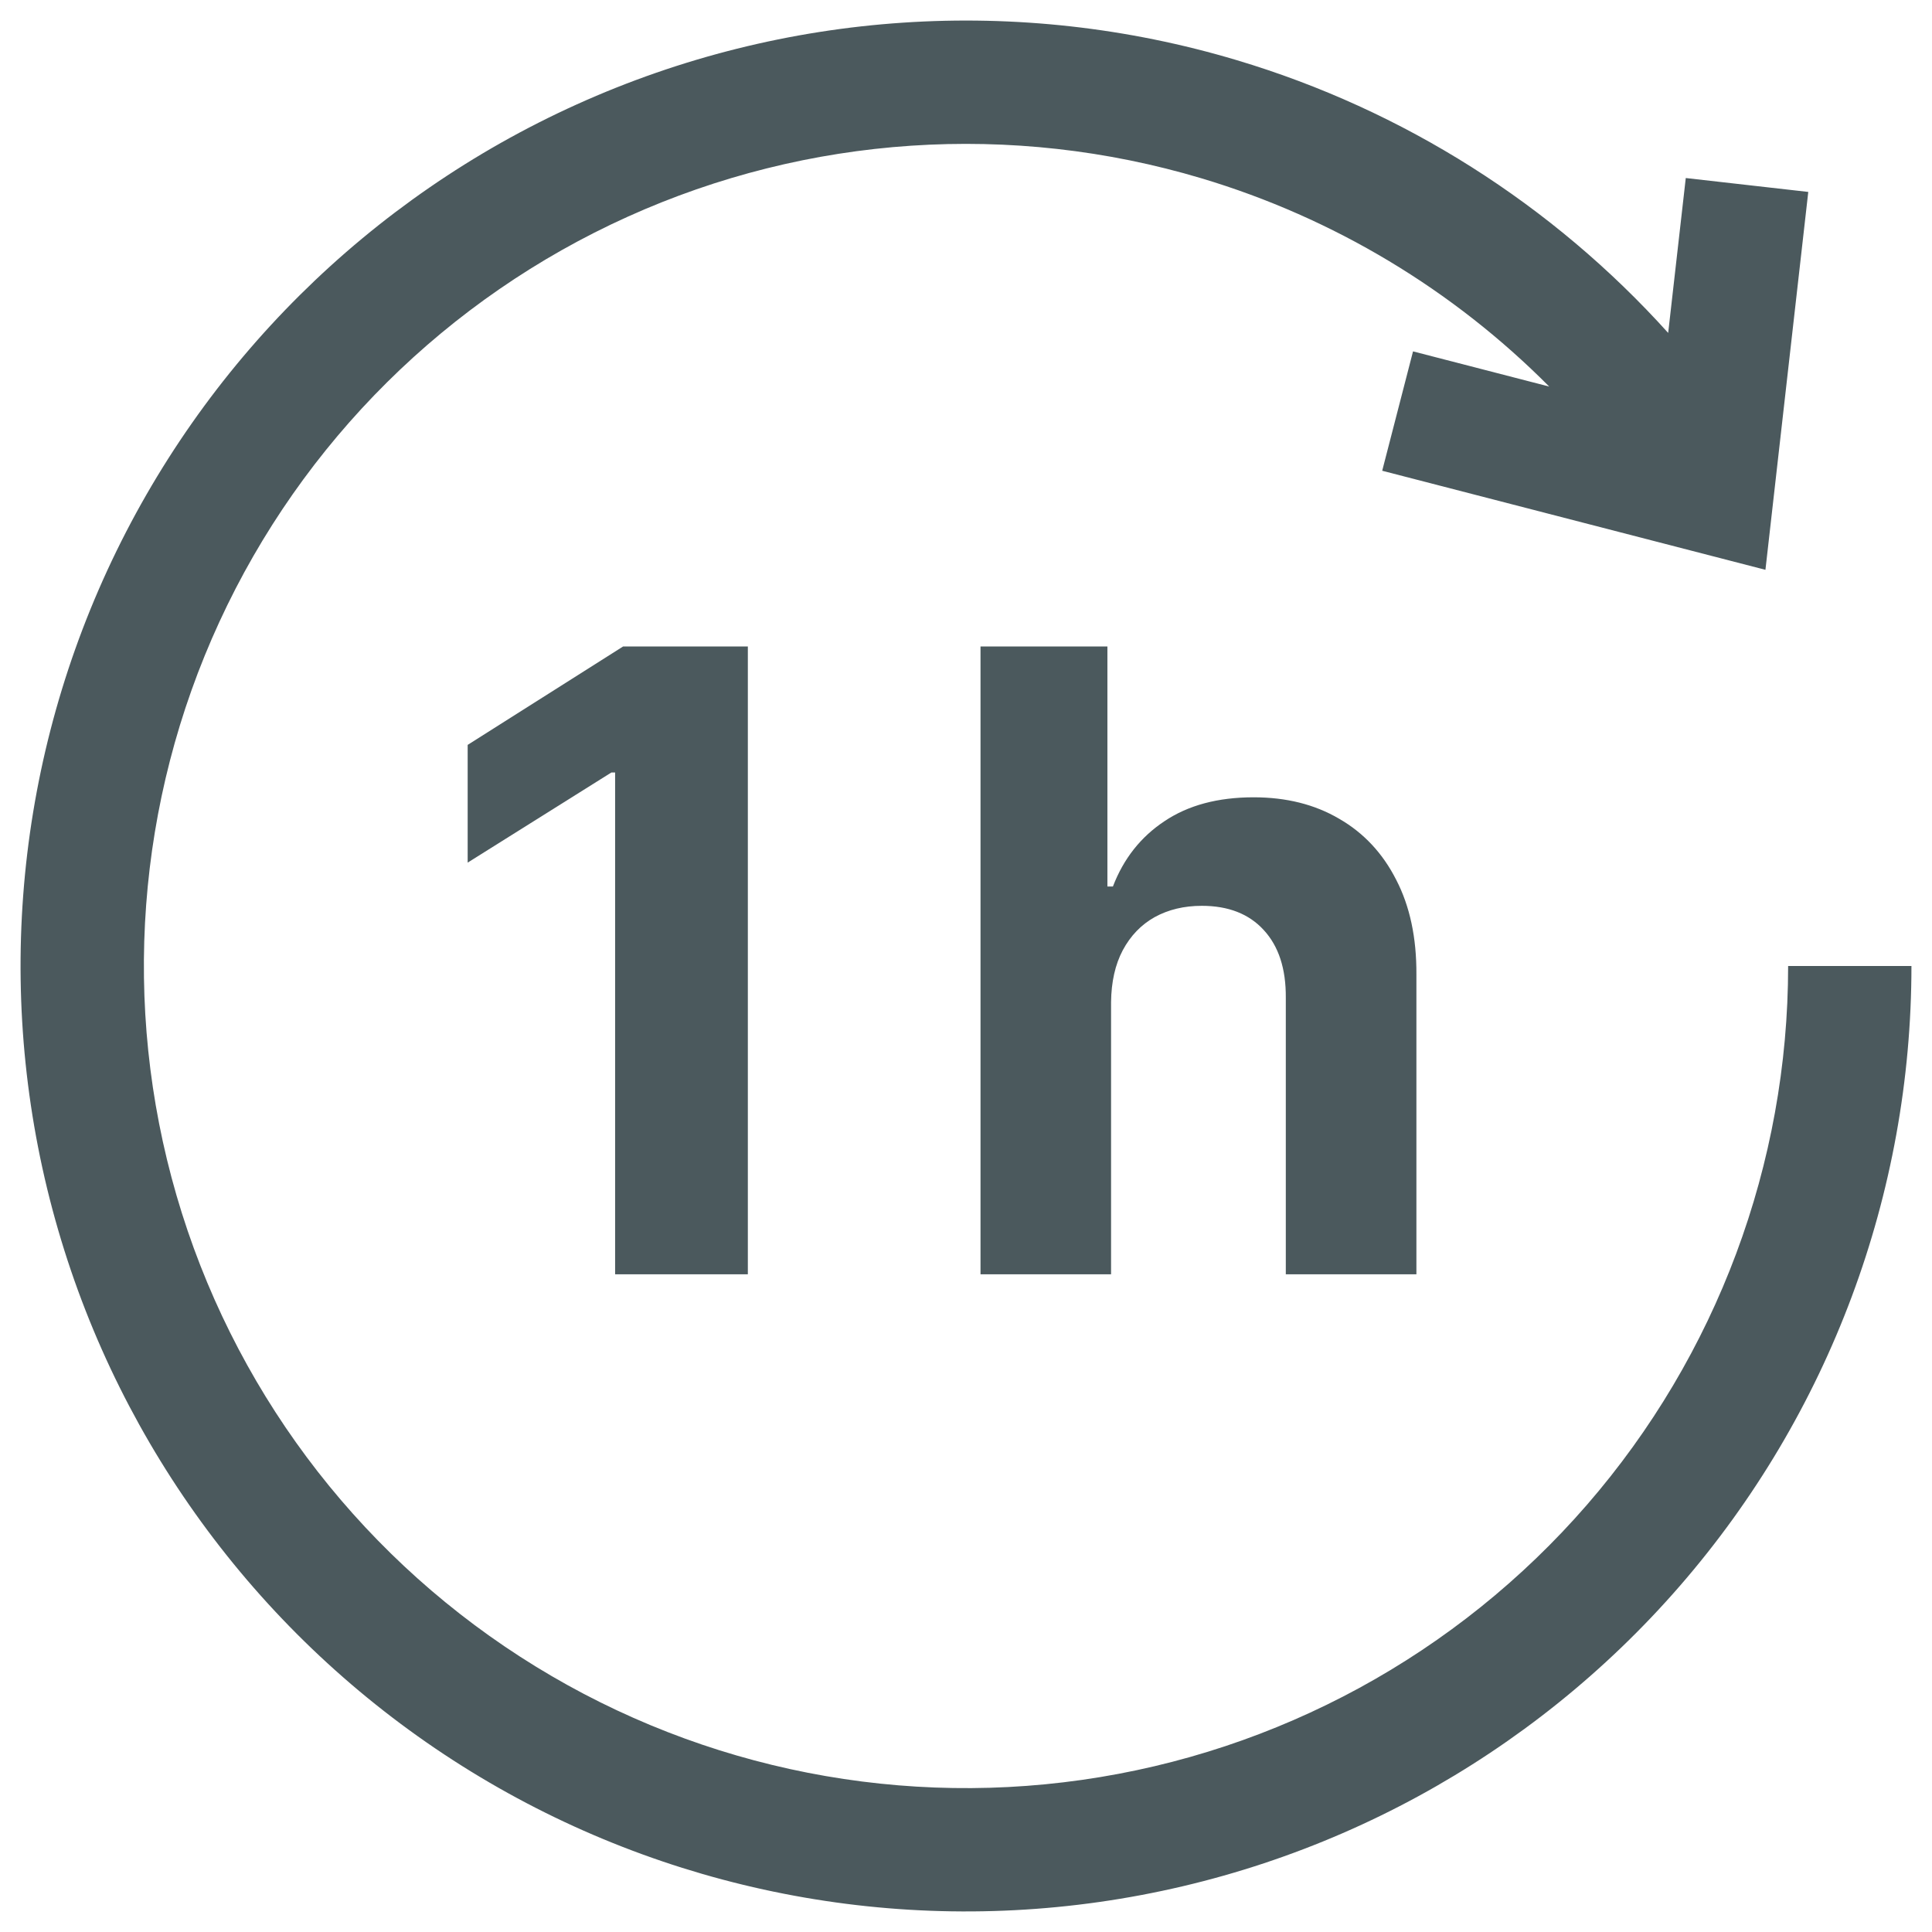
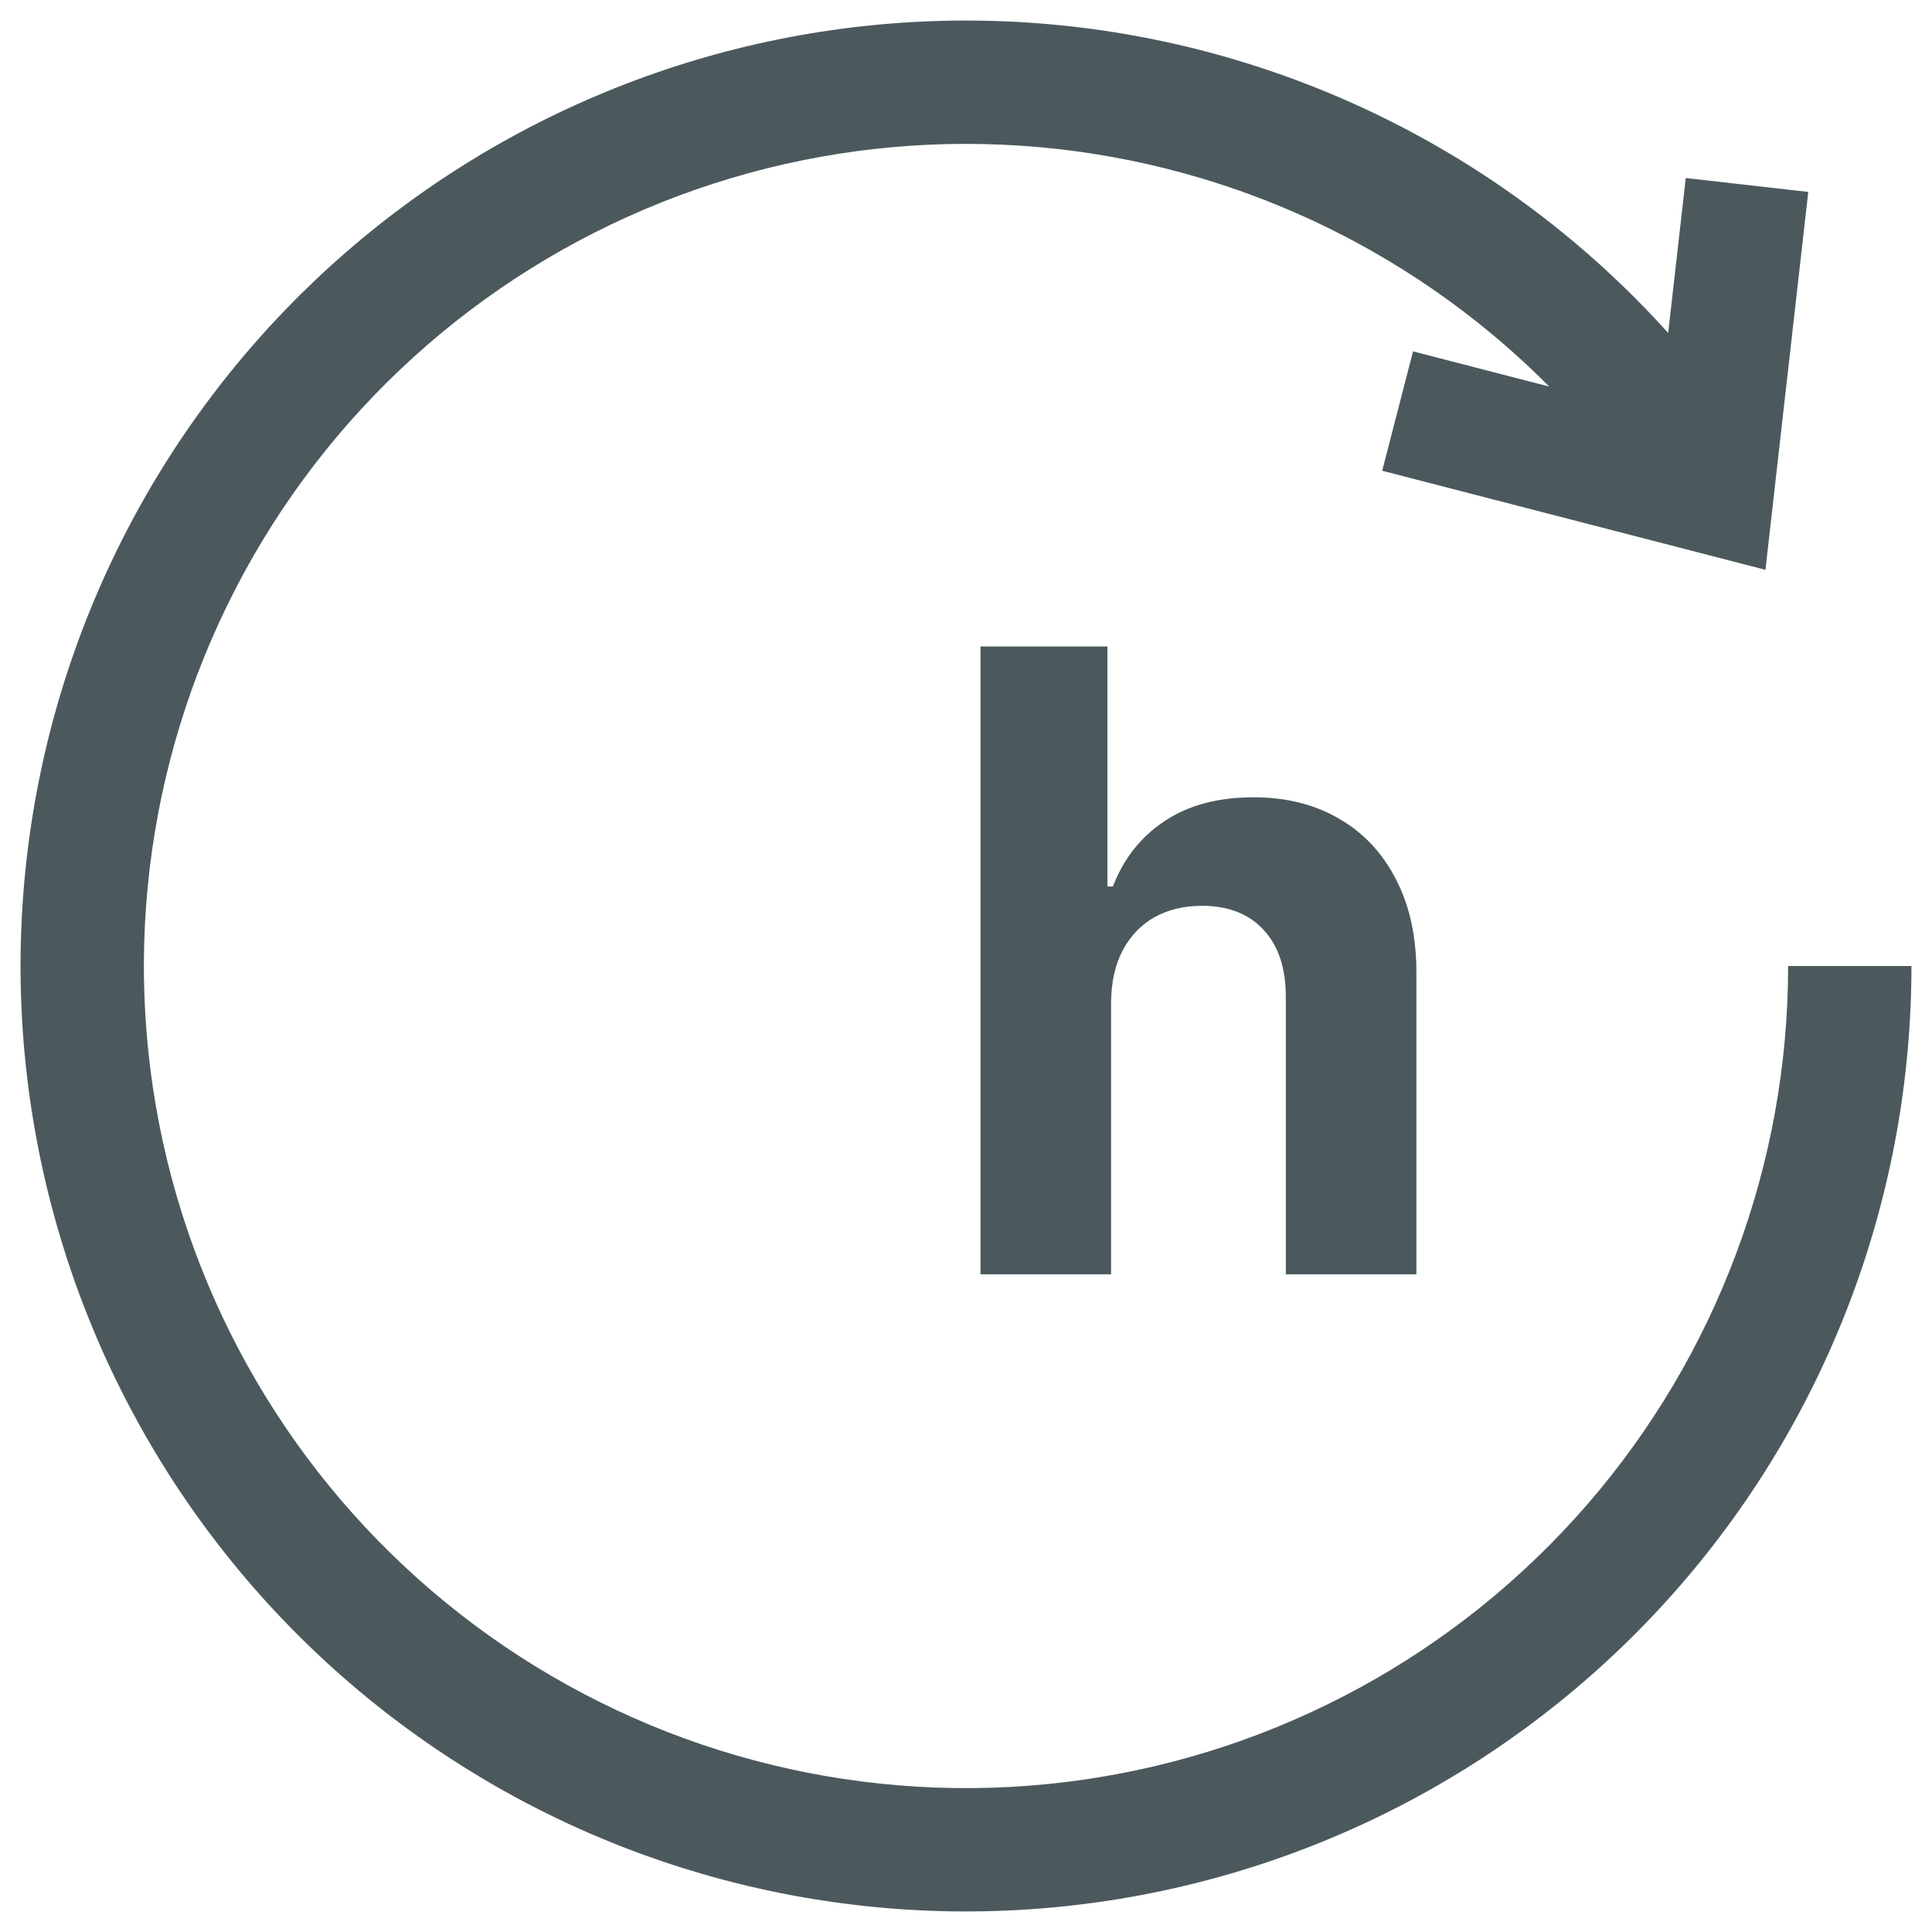
<svg xmlns="http://www.w3.org/2000/svg" width="47" height="47" viewBox="0 0 47 47" fill="none">
  <path fill-rule="evenodd" clip-rule="evenodd" d="M29.229 4.338C24.614 2.959 19.657 3.29 15.268 5.273C10.879 7.255 7.352 10.754 5.337 15.128C3.321 19.502 2.951 24.456 4.294 29.081C5.638 33.706 8.606 37.69 12.652 40.302C16.698 42.915 21.551 43.979 26.319 43.3C31.087 42.622 35.45 40.245 38.606 36.608C41.762 32.97 43.5 28.316 43.5 23.5H46.5C46.5 29.038 44.502 34.391 40.872 38.574C37.242 42.757 32.225 45.49 26.741 46.27C21.258 47.051 15.678 45.827 11.025 42.823C6.372 39.819 2.959 35.236 1.414 29.918C-0.132 24.6 0.294 18.902 2.612 13.872C4.93 8.843 8.986 4.818 14.033 2.539C19.081 0.259 24.781 -0.123 30.088 1.464C34.151 2.678 37.775 4.985 40.582 8.099L41.01 4.331L43.99 4.669L42.948 13.862L33.625 11.452L34.375 8.548L37.688 9.404C35.351 7.052 32.449 5.301 29.229 4.338Z" fill="#4B595D" />
  <path d="M27.029 24.378V31H23.853V15.727H26.94V21.566H27.074C27.333 20.89 27.75 20.361 28.327 19.978C28.904 19.59 29.627 19.396 30.497 19.396C31.293 19.396 31.986 19.57 32.578 19.918C33.174 20.261 33.637 20.756 33.965 21.402C34.298 22.044 34.462 22.812 34.457 23.707V31H31.28V24.273C31.285 23.567 31.106 23.018 30.743 22.625C30.385 22.233 29.883 22.036 29.237 22.036C28.804 22.036 28.422 22.128 28.088 22.312C27.76 22.496 27.502 22.765 27.313 23.118C27.129 23.466 27.035 23.886 27.029 24.378Z" fill="#4B595D" />
-   <path d="M18.193 15.727V31H14.964V18.792H14.874L11.377 20.985V18.121L15.158 15.727H18.193Z" fill="#4B595D" />
</svg>